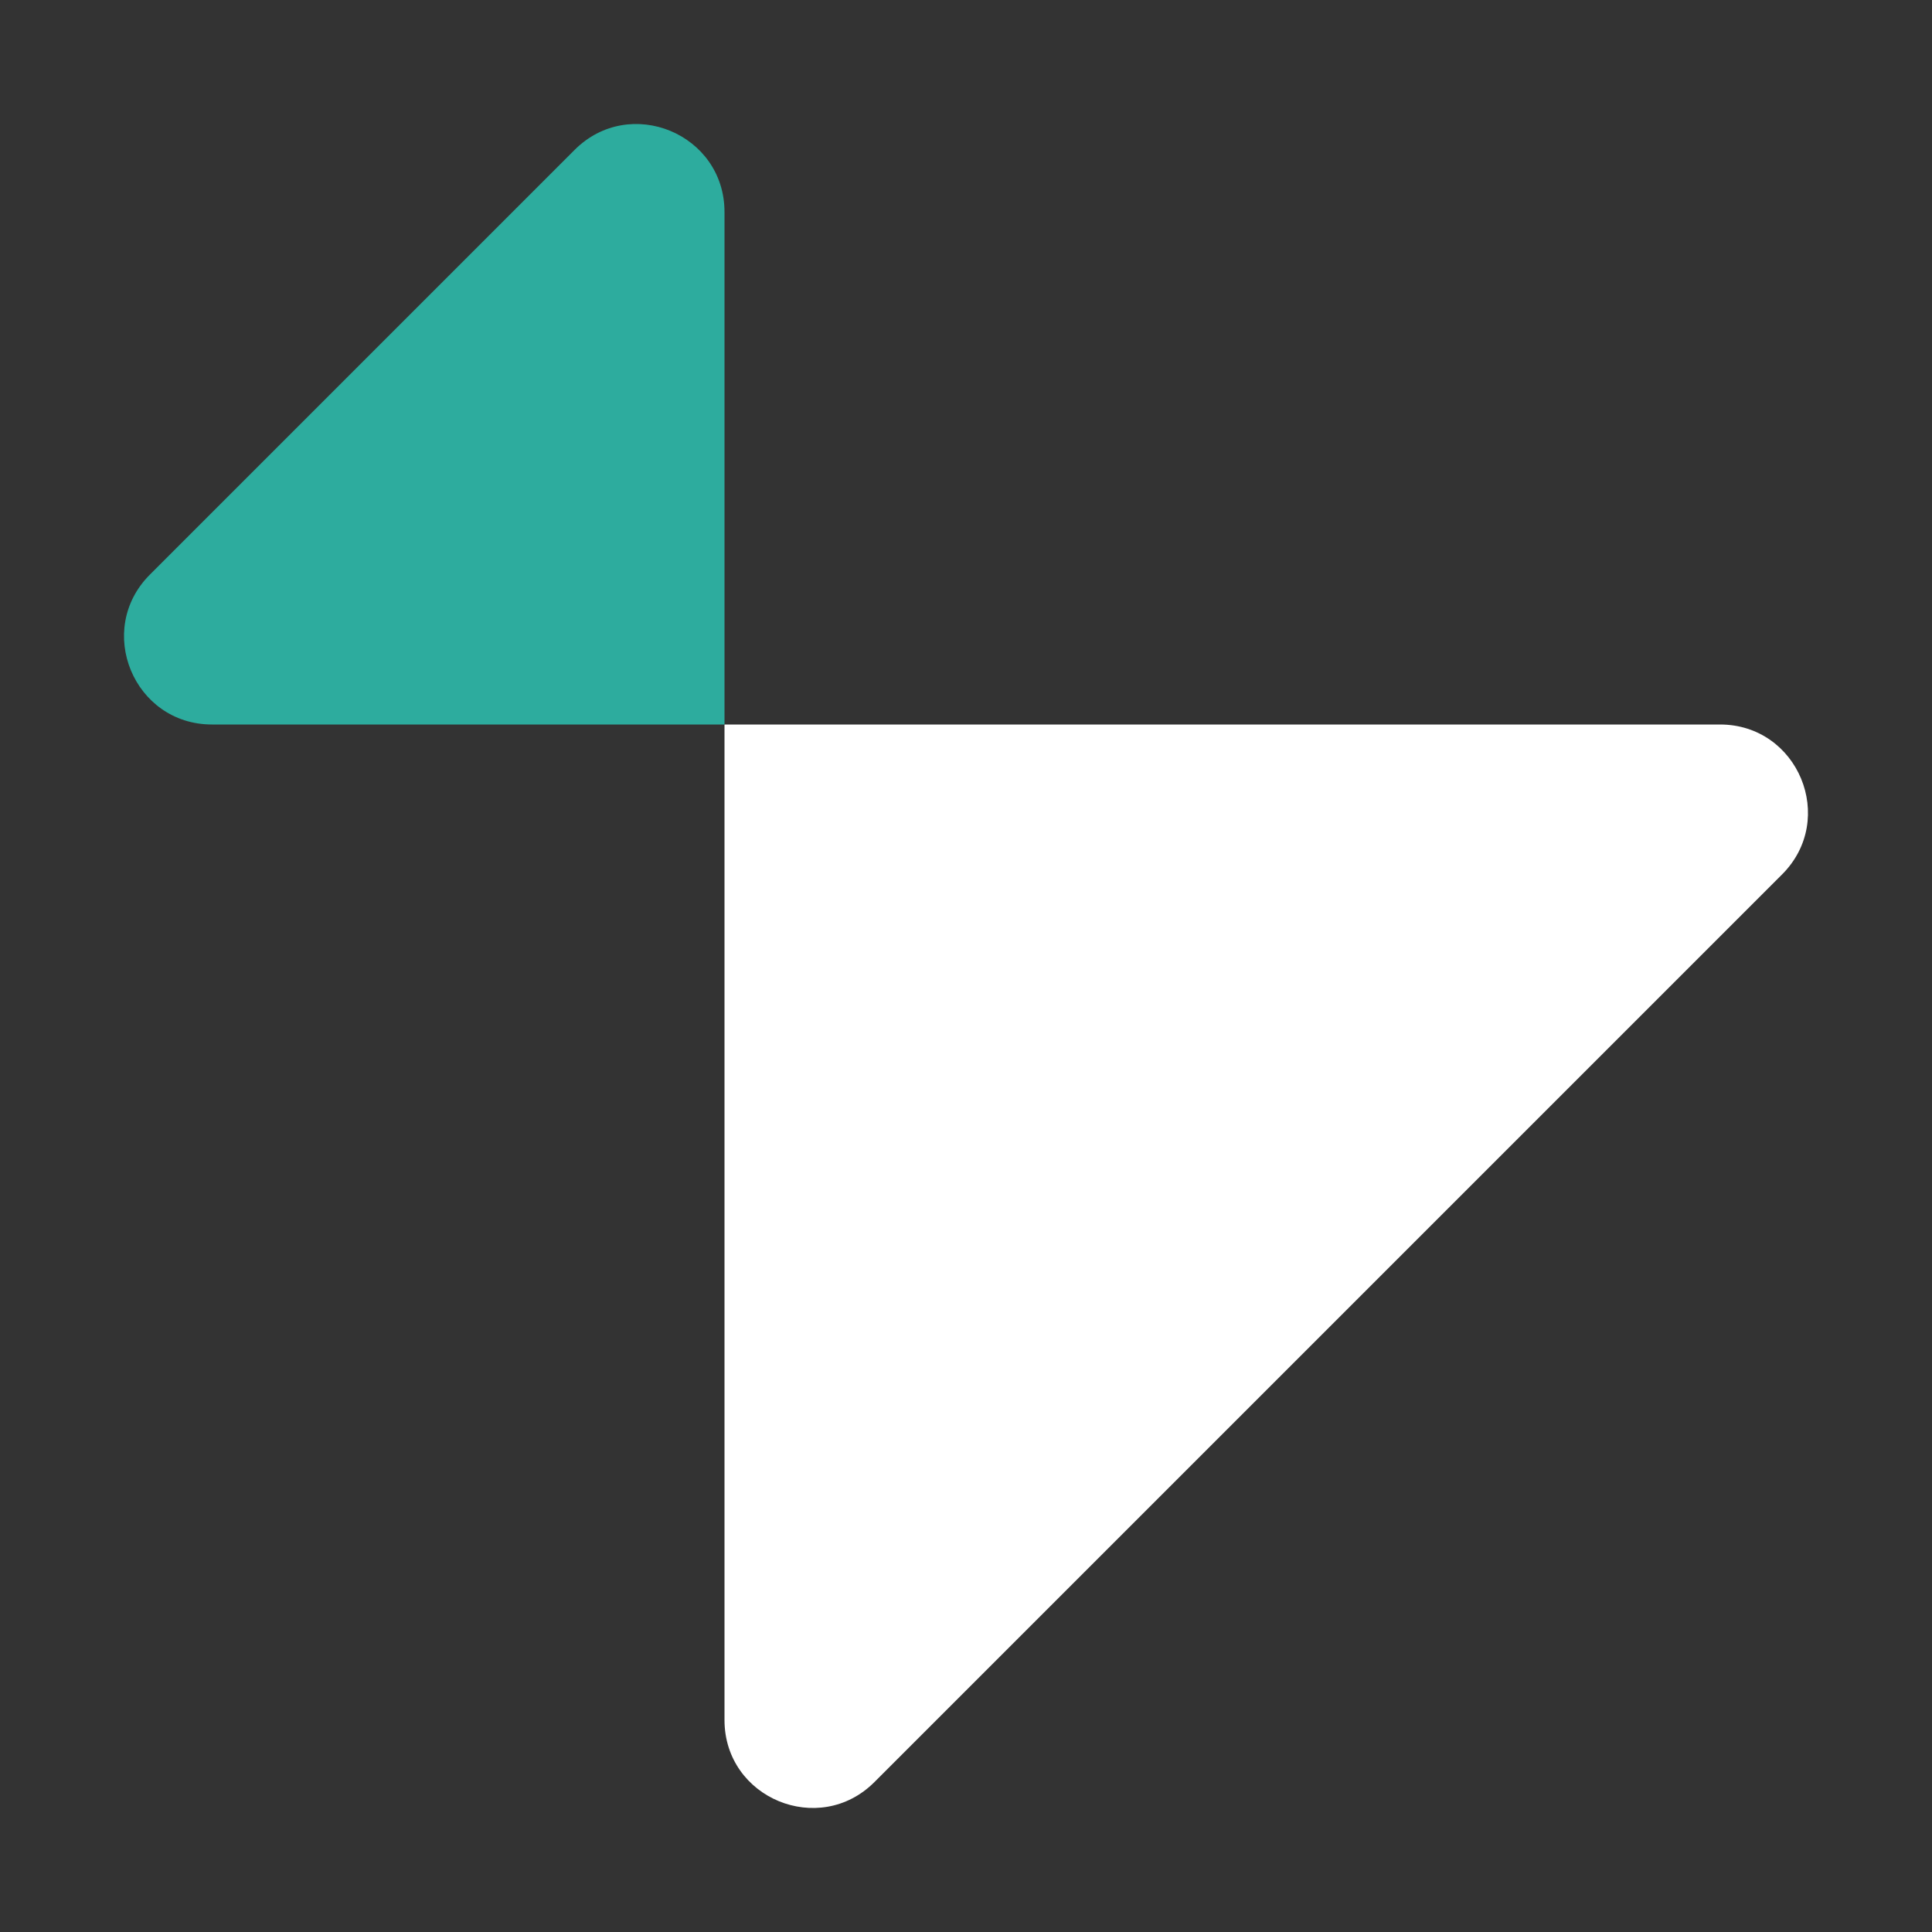
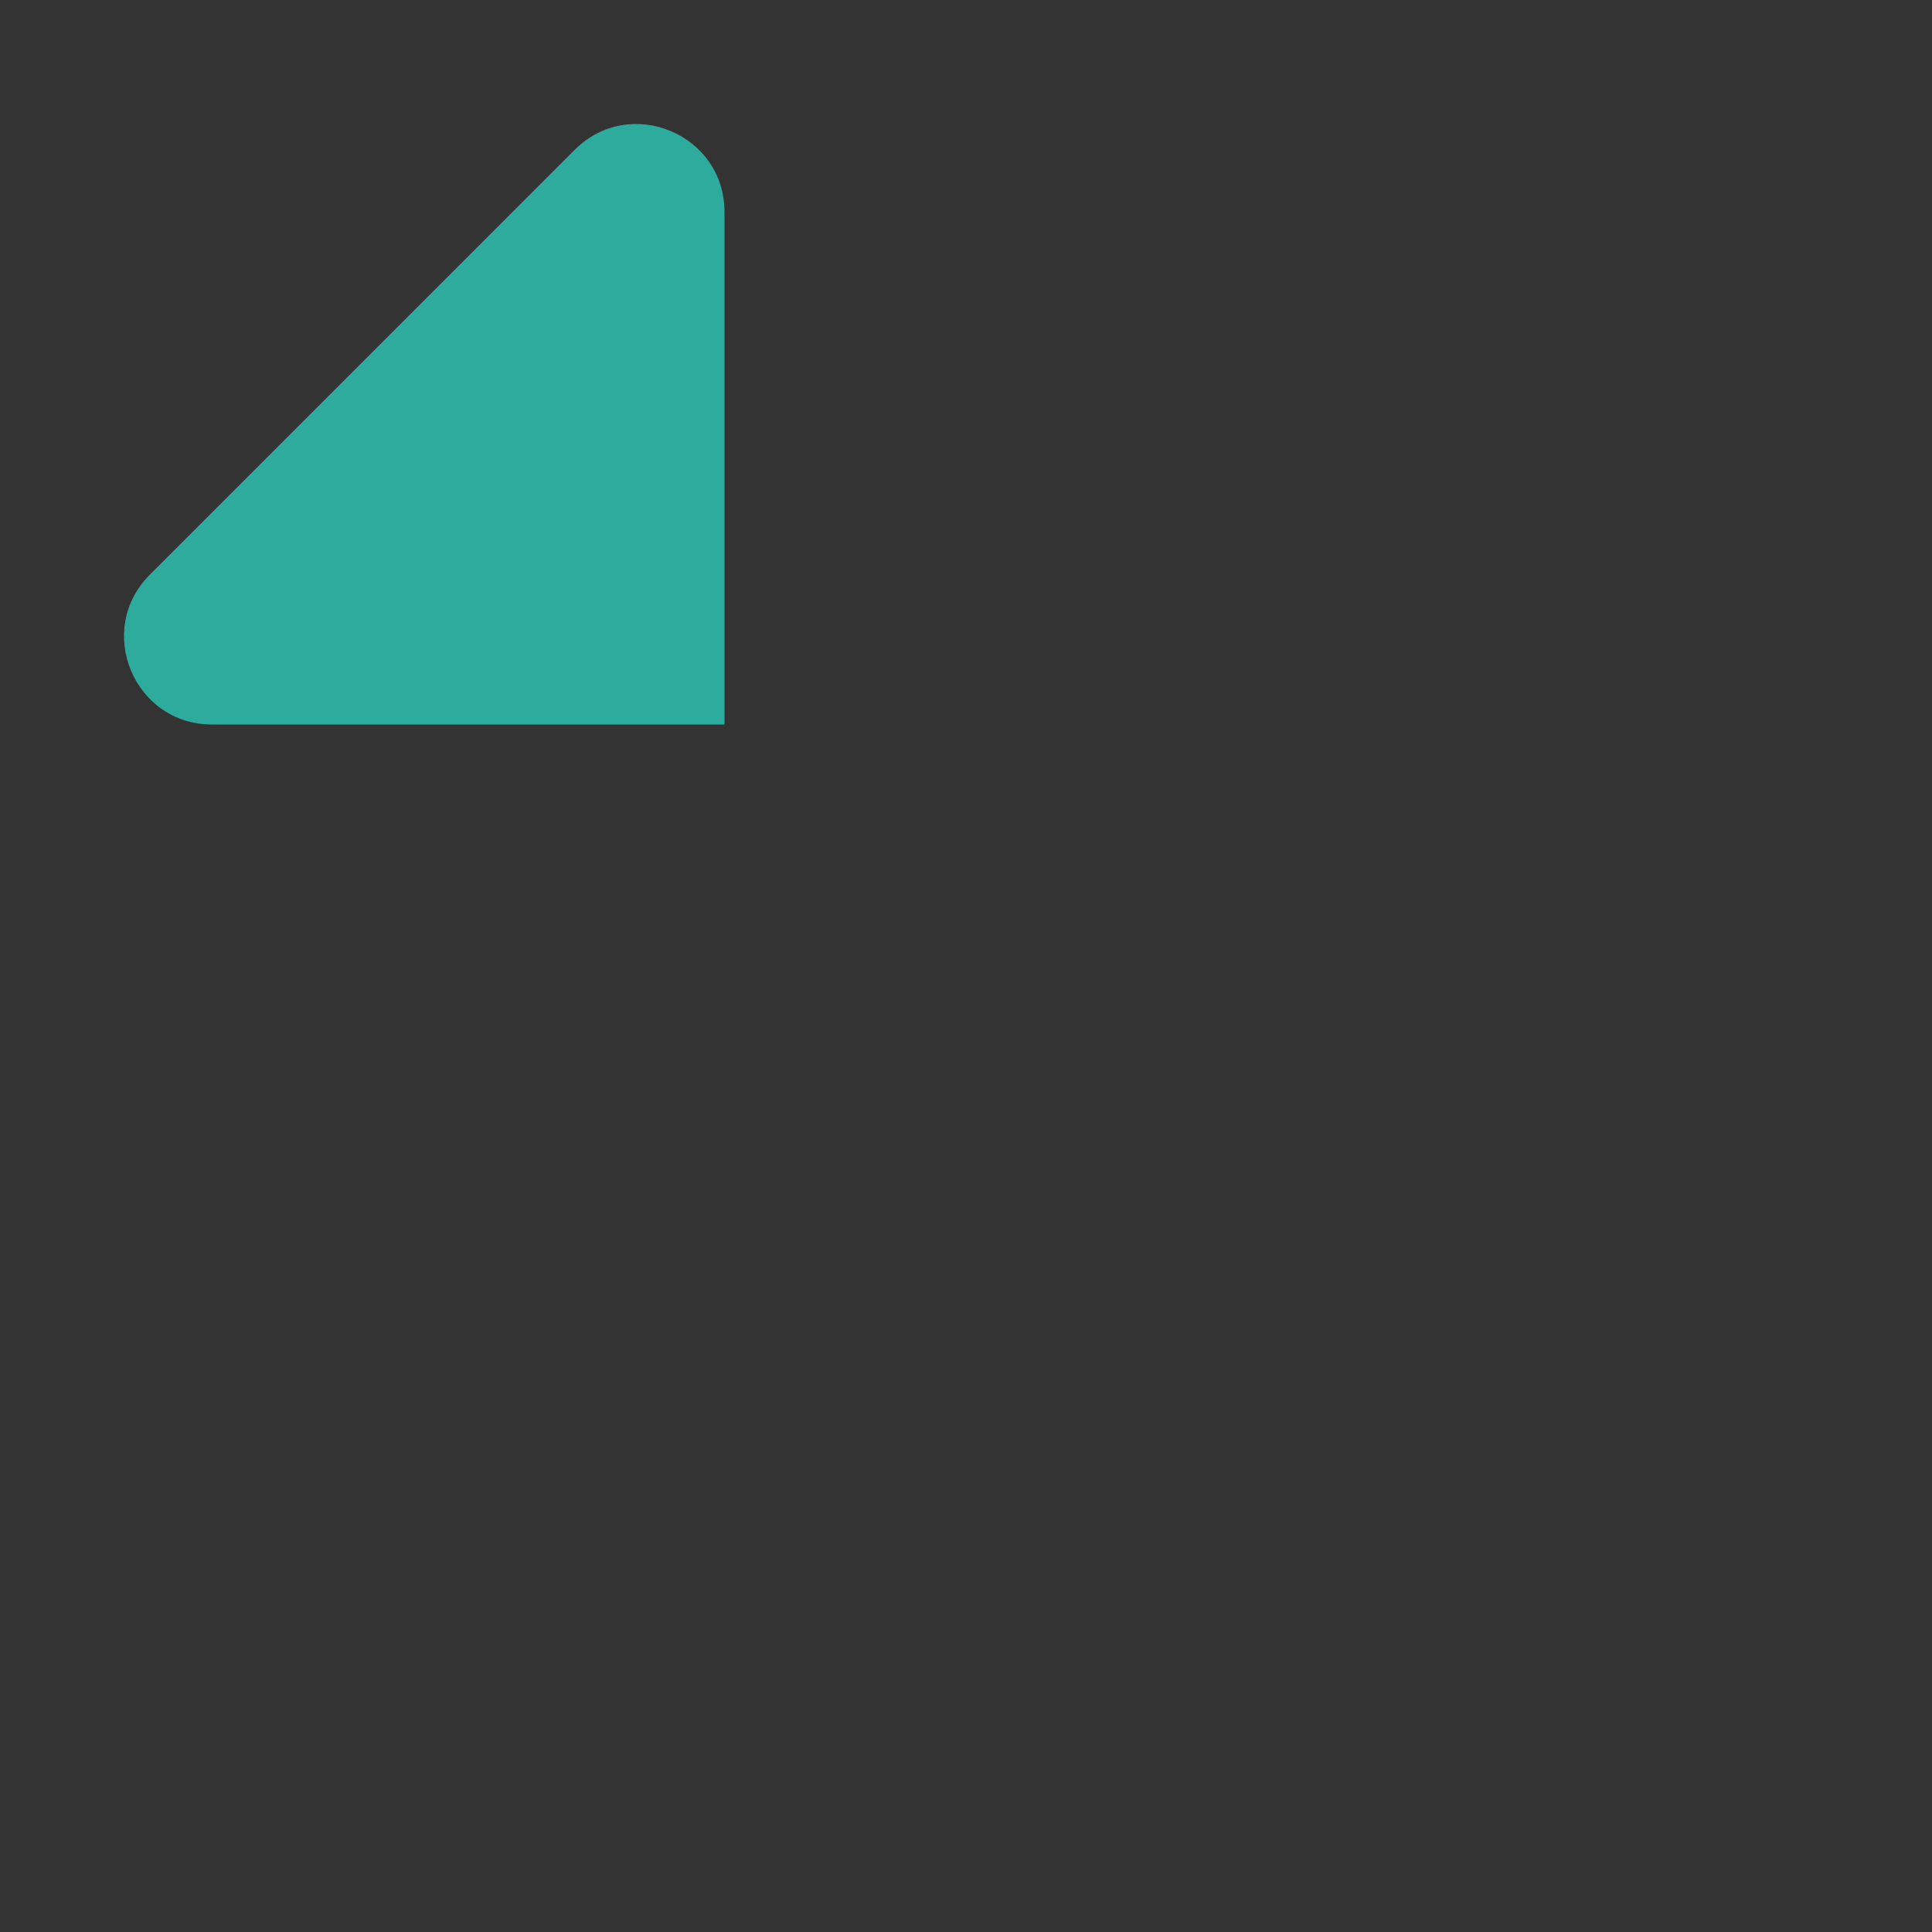
<svg xmlns="http://www.w3.org/2000/svg" width="44" height="44" viewBox="0 0 44 44" fill="none">
  <rect x="0" y="0" width="44" height="44" fill="#333333" stroke="none" />
-   <path d="M40.586 19.914C41.846 18.654 40.953 16.5 39.172 16.5H16.5V39.172C16.5 40.953 18.654 41.846 19.914 40.586L40.586 19.914Z" fill="white" />
  <path opacity="0.8" d="M3.414 13.086C2.154 14.346 3.047 16.5 4.828 16.5L16.5 16.5L16.5 4.828C16.5 3.047 14.346 2.154 13.086 3.414L3.414 13.086Z" fill="#2CCAB9" />
</svg>